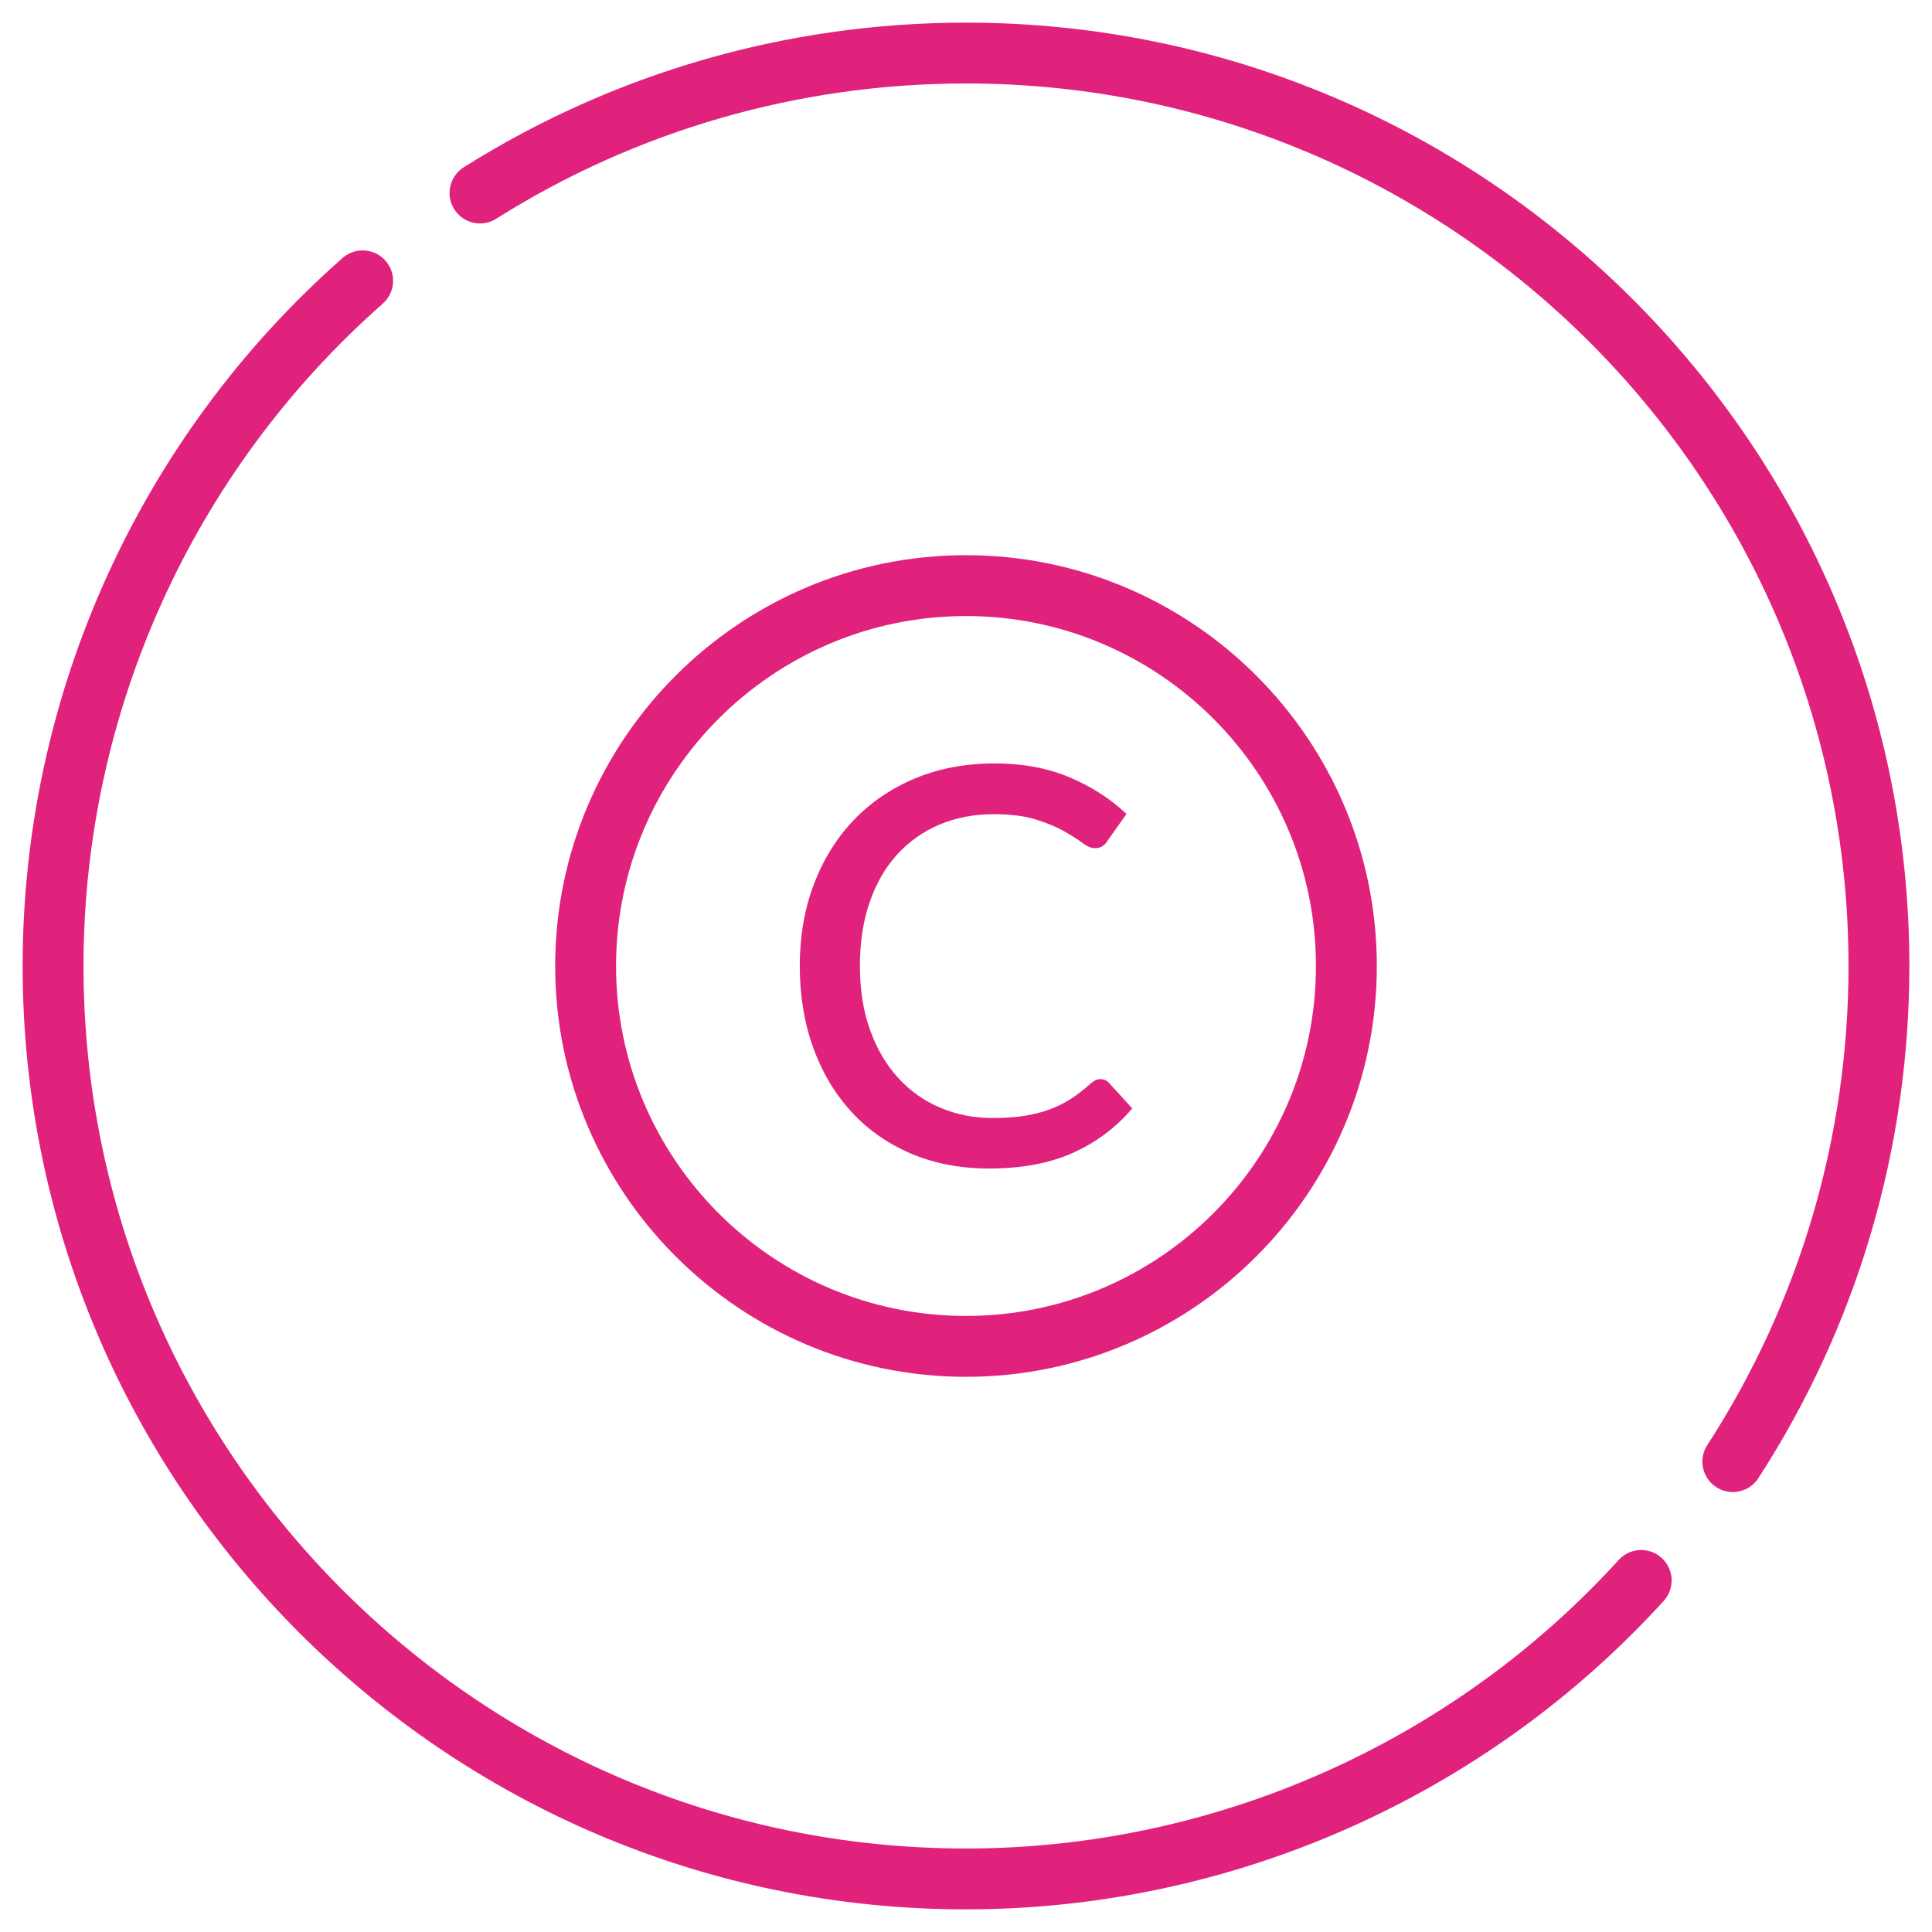
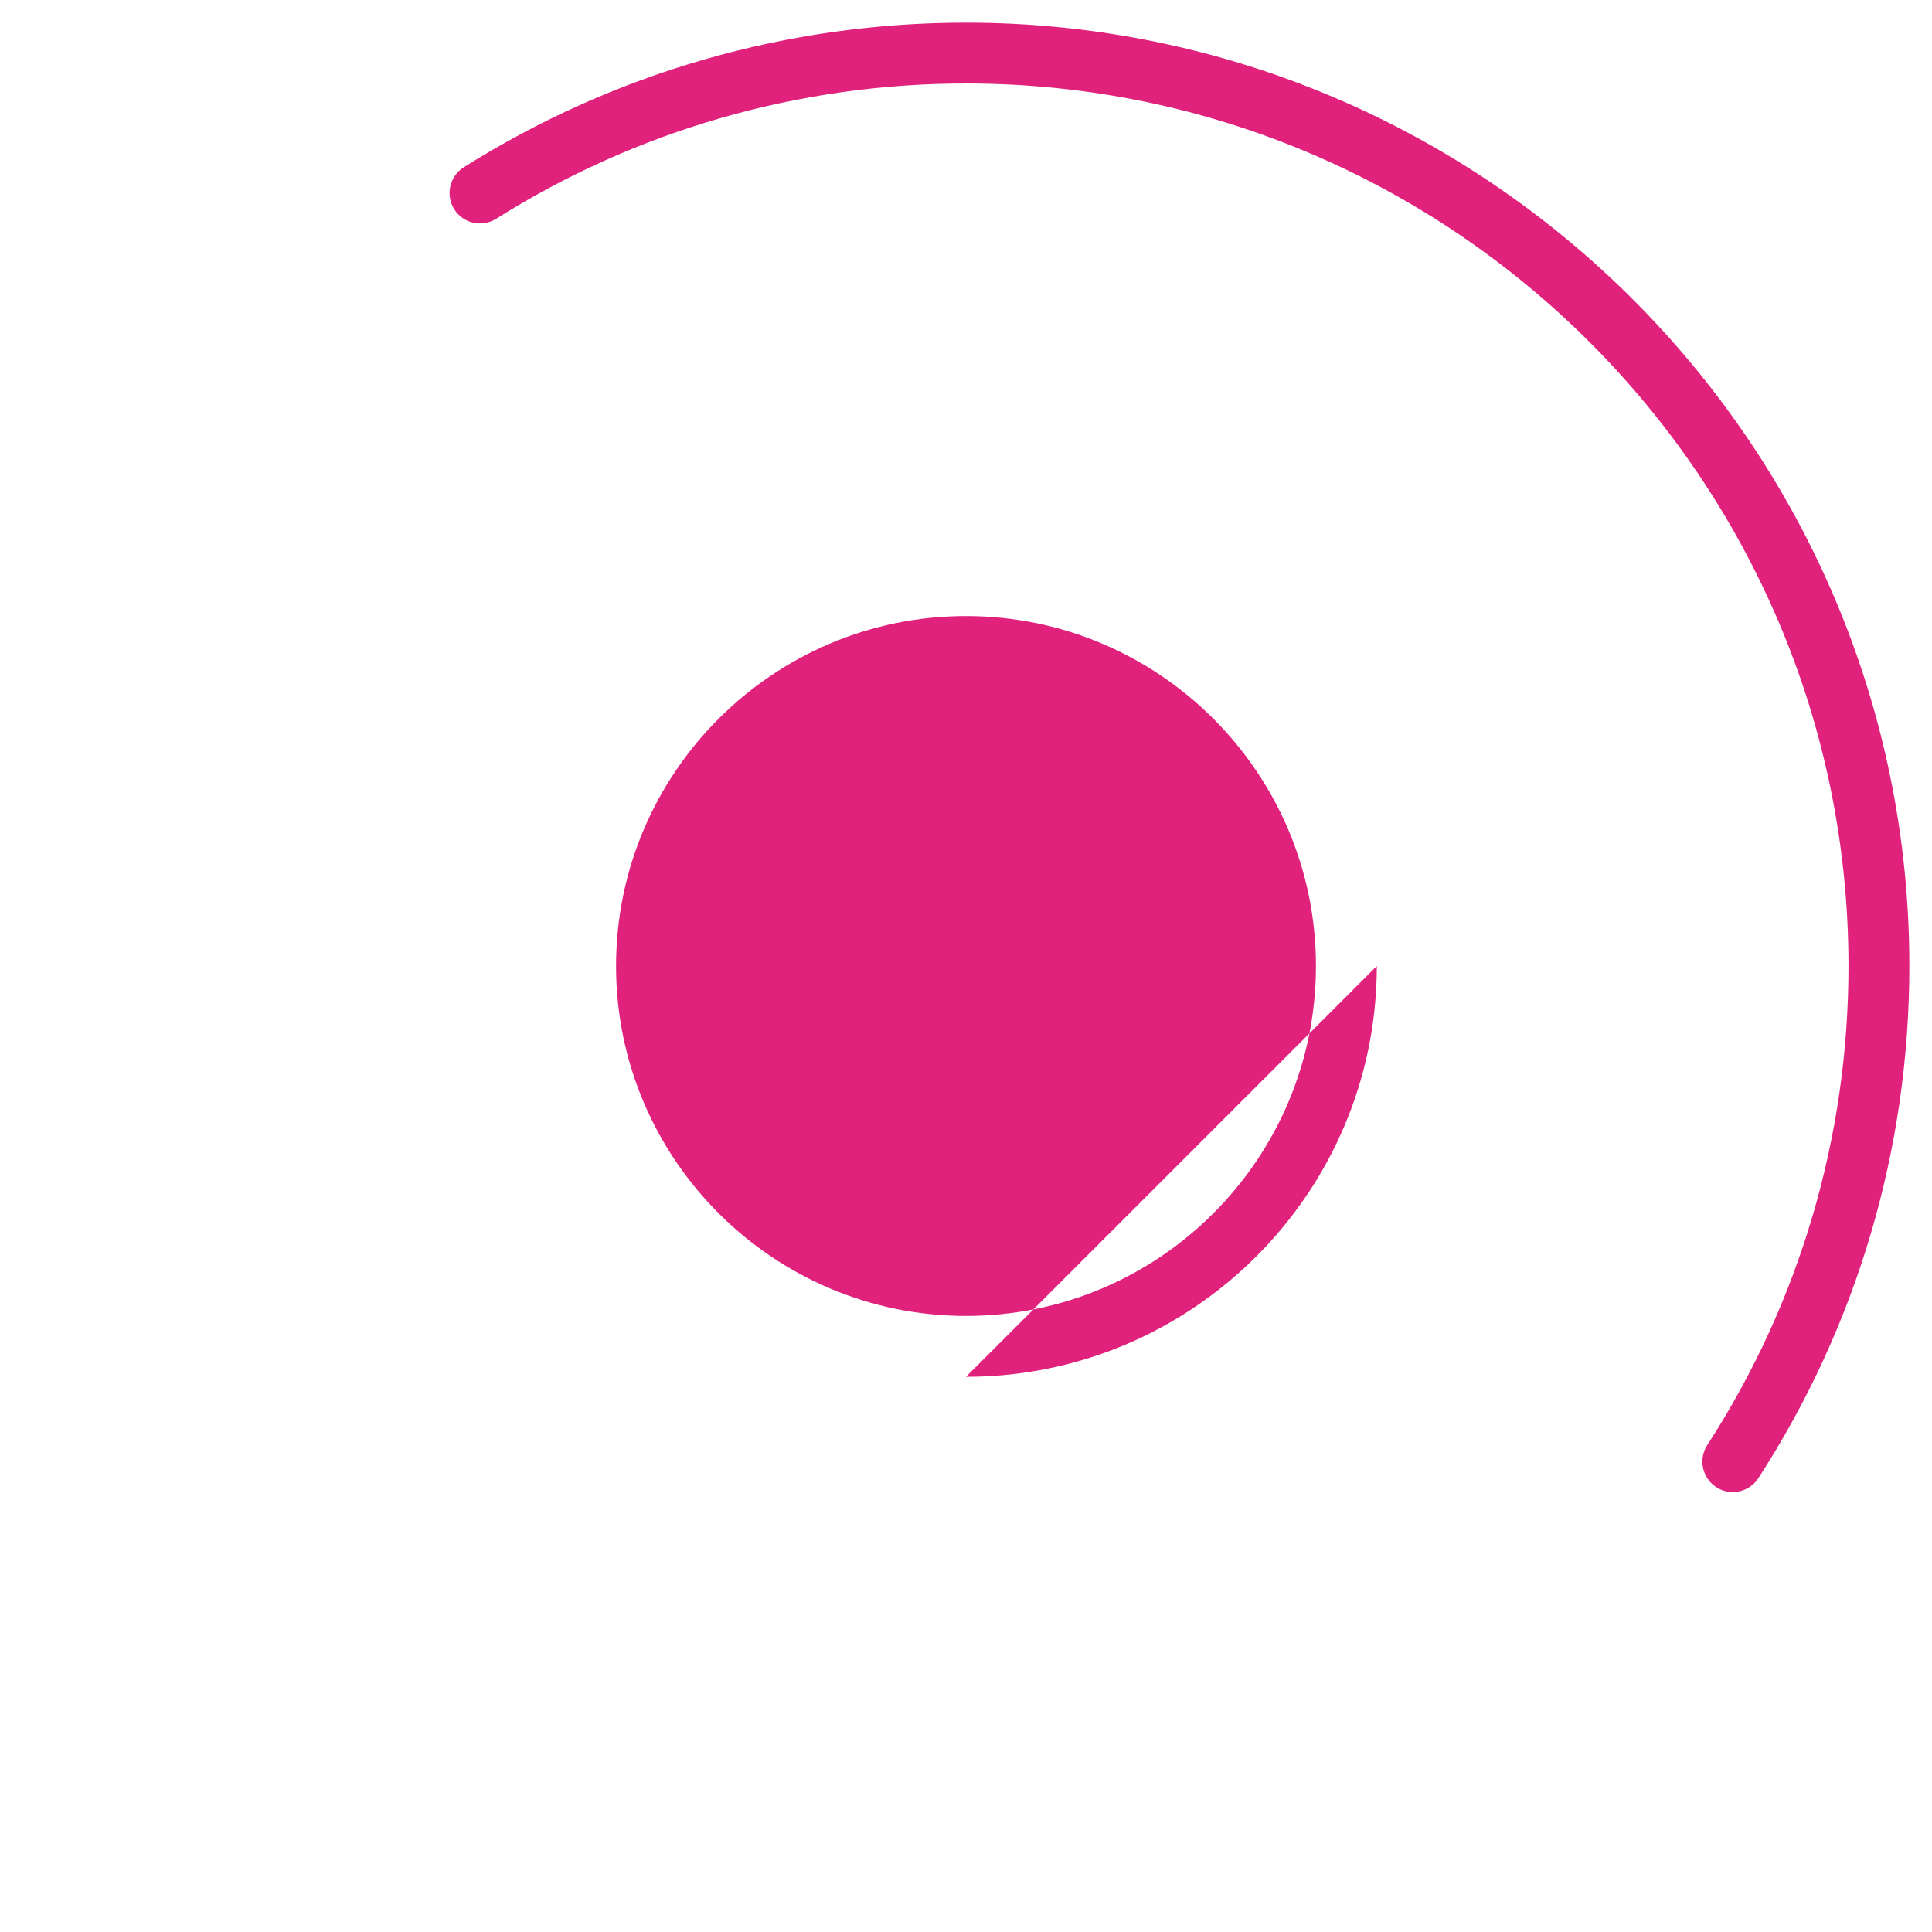
<svg xmlns="http://www.w3.org/2000/svg" id="Ebene_1" viewBox="0 0 512 512" width="60" height="60">
-   <path d="M256,364.87c60.03,0,108.87-48.84,108.87-108.87s-48.84-108.87-108.87-108.87-108.87,48.84-108.87,108.87,48.84,108.87,108.87,108.87ZM256,163.26c51.14,0,92.74,41.6,92.74,92.74s-41.61,92.74-92.74,92.74-92.74-41.6-92.74-92.74,41.61-92.74,92.74-92.74Z" style="fill:#e0227d;" />
-   <path d="M225.66,294.68c4.36,4.73,9.63,8.41,15.79,11.04,6.17,2.63,13.05,3.95,20.66,3.95,8.67,0,16.1-1.39,22.26-4.17,6.17-2.78,11.4-6.7,15.69-11.77l-6.14-6.73c-.64-.68-1.39-1.02-2.27-1.02-.49,0-.95.11-1.39.33-.44.22-.86.5-1.24.84-1.76,1.61-3.53,2.98-5.34,4.13-1.81,1.15-3.72,2.09-5.74,2.81-2.02.73-4.24,1.28-6.65,1.65-2.41.37-5.13.55-8.15.55-4.98,0-9.6-.9-13.9-2.71-4.29-1.8-8.02-4.43-11.19-7.9-3.17-3.46-5.66-7.68-7.45-12.65-1.81-4.97-2.71-10.65-2.71-17.04s.86-11.93,2.59-16.93c1.73-5,4.17-9.21,7.31-12.65,3.15-3.43,6.89-6.07,11.23-7.9,4.34-1.83,9.12-2.74,14.33-2.74,4.43,0,8.14.46,11.12,1.39,2.97.93,5.47,1.96,7.49,3.11,2.03,1.15,3.66,2.18,4.9,3.11,1.25.93,2.33,1.39,3.26,1.39.83,0,1.5-.17,2.01-.51.51-.34.94-.78,1.28-1.32l5.12-7.24c-4.29-4.05-9.34-7.29-15.14-9.73-5.8-2.44-12.43-3.66-19.89-3.66s-14.64,1.32-20.95,3.95-11.73,6.31-16.27,11.04c-4.53,4.73-8.06,10.39-10.57,16.97-2.51,6.58-3.76,13.82-3.76,21.71s1.19,15.14,3.58,21.72c2.39,6.58,5.77,12.24,10.13,16.96Z" style="fill:#e0227d;" />
-   <path d="M428.98,413.4c-44.25,48.6-107.3,76.47-172.98,76.47-128.95,0-233.87-104.91-233.87-233.87,0-67.13,28.91-131.11,79.31-175.53,3.34-2.95,3.66-8.04.72-11.38-2.95-3.34-8.04-3.65-11.38-.72C36.9,115.85,6,184.24,6,256c0,137.85,112.15,250,250,250,70.21,0,137.6-29.79,184.9-81.74,3-3.29,2.76-8.4-.54-11.39-3.28-3-8.38-2.76-11.39.53Z" style="fill:#e0227d;" />
+   <path d="M256,364.87c60.03,0,108.87-48.84,108.87-108.87ZM256,163.26c51.14,0,92.74,41.6,92.74,92.74s-41.61,92.74-92.74,92.74-92.74-41.6-92.74-92.74,41.61-92.74,92.74-92.74Z" style="fill:#e0227d;" />
  <path d="M256,6c-47.26,0-93.29,13.25-133.1,38.33-3.76,2.37-4.9,7.36-2.52,11.12,2.37,3.77,7.34,4.9,11.12,2.52,37.23-23.46,80.28-35.85,124.5-35.85,128.95,0,233.87,104.91,233.87,233.87,0,45.26-12.94,89.17-37.42,126.97-2.43,3.74-1.35,8.73,2.38,11.15,1.35.88,2.87,1.3,4.38,1.3,2.65,0,5.23-1.3,6.77-3.68,26.19-40.42,40.02-87.36,40.02-135.73,0-137.85-112.15-250-250-250Z" style="fill:#e0227d;" />
</svg>